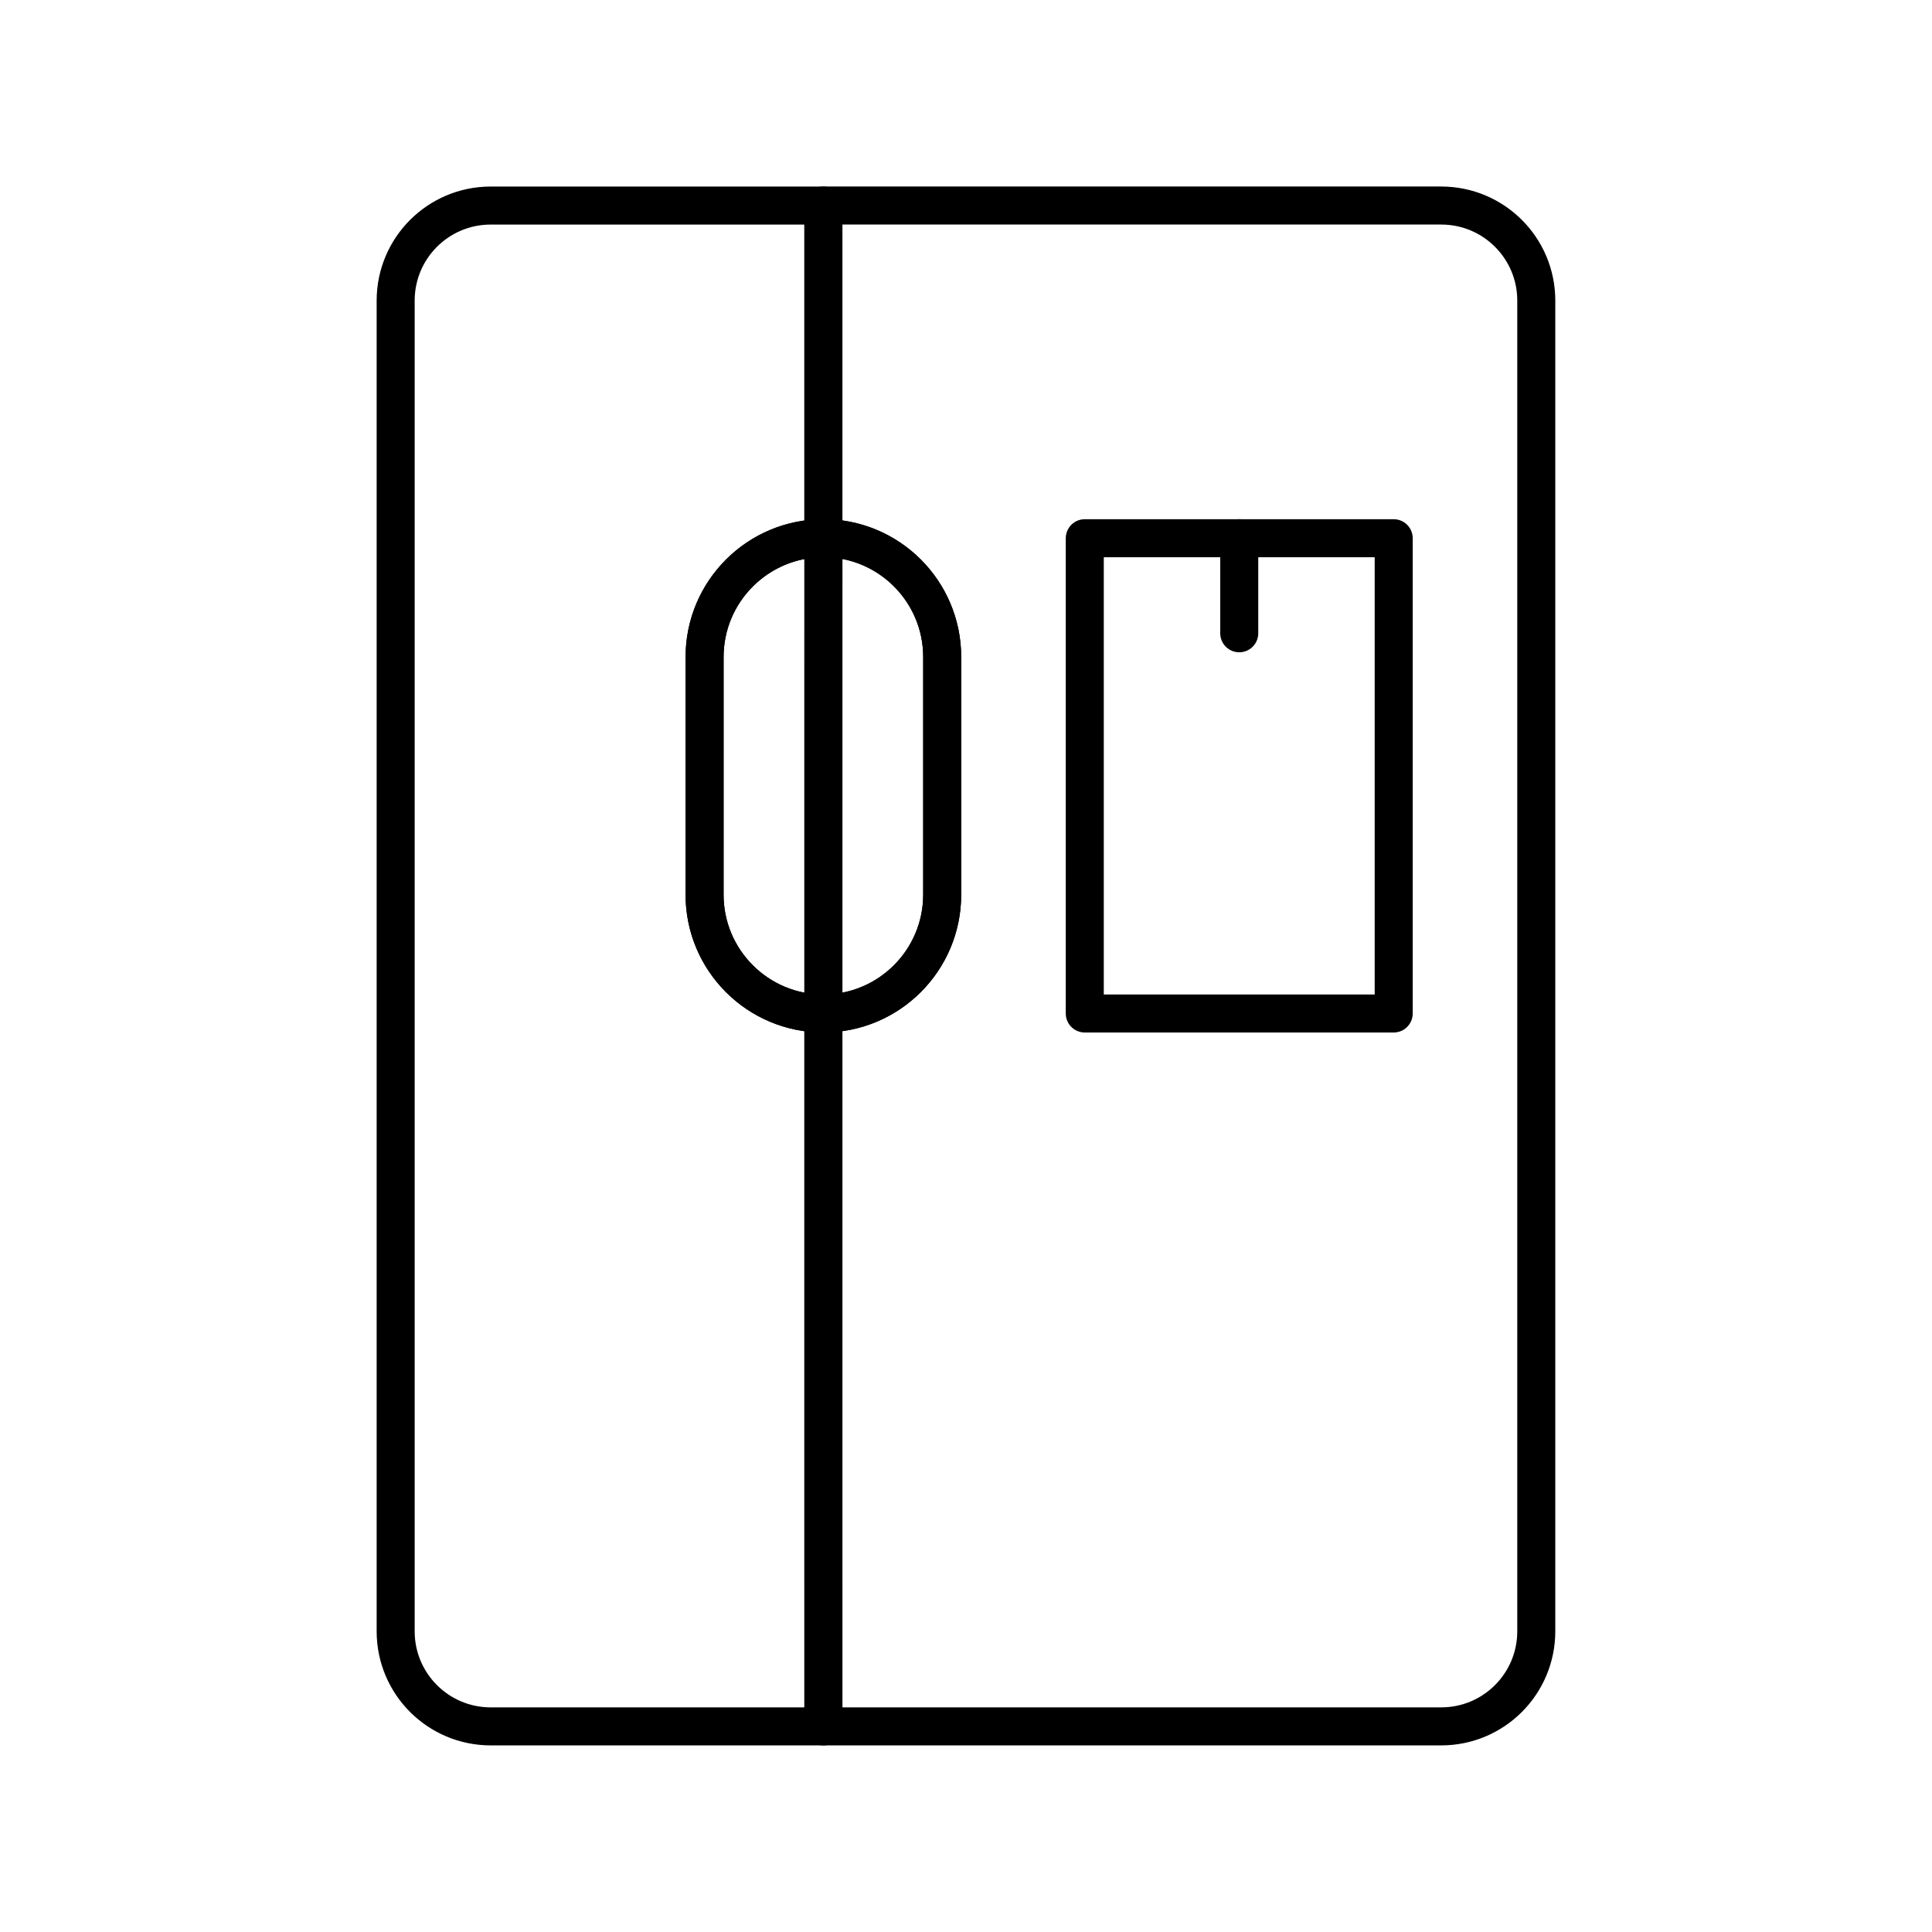
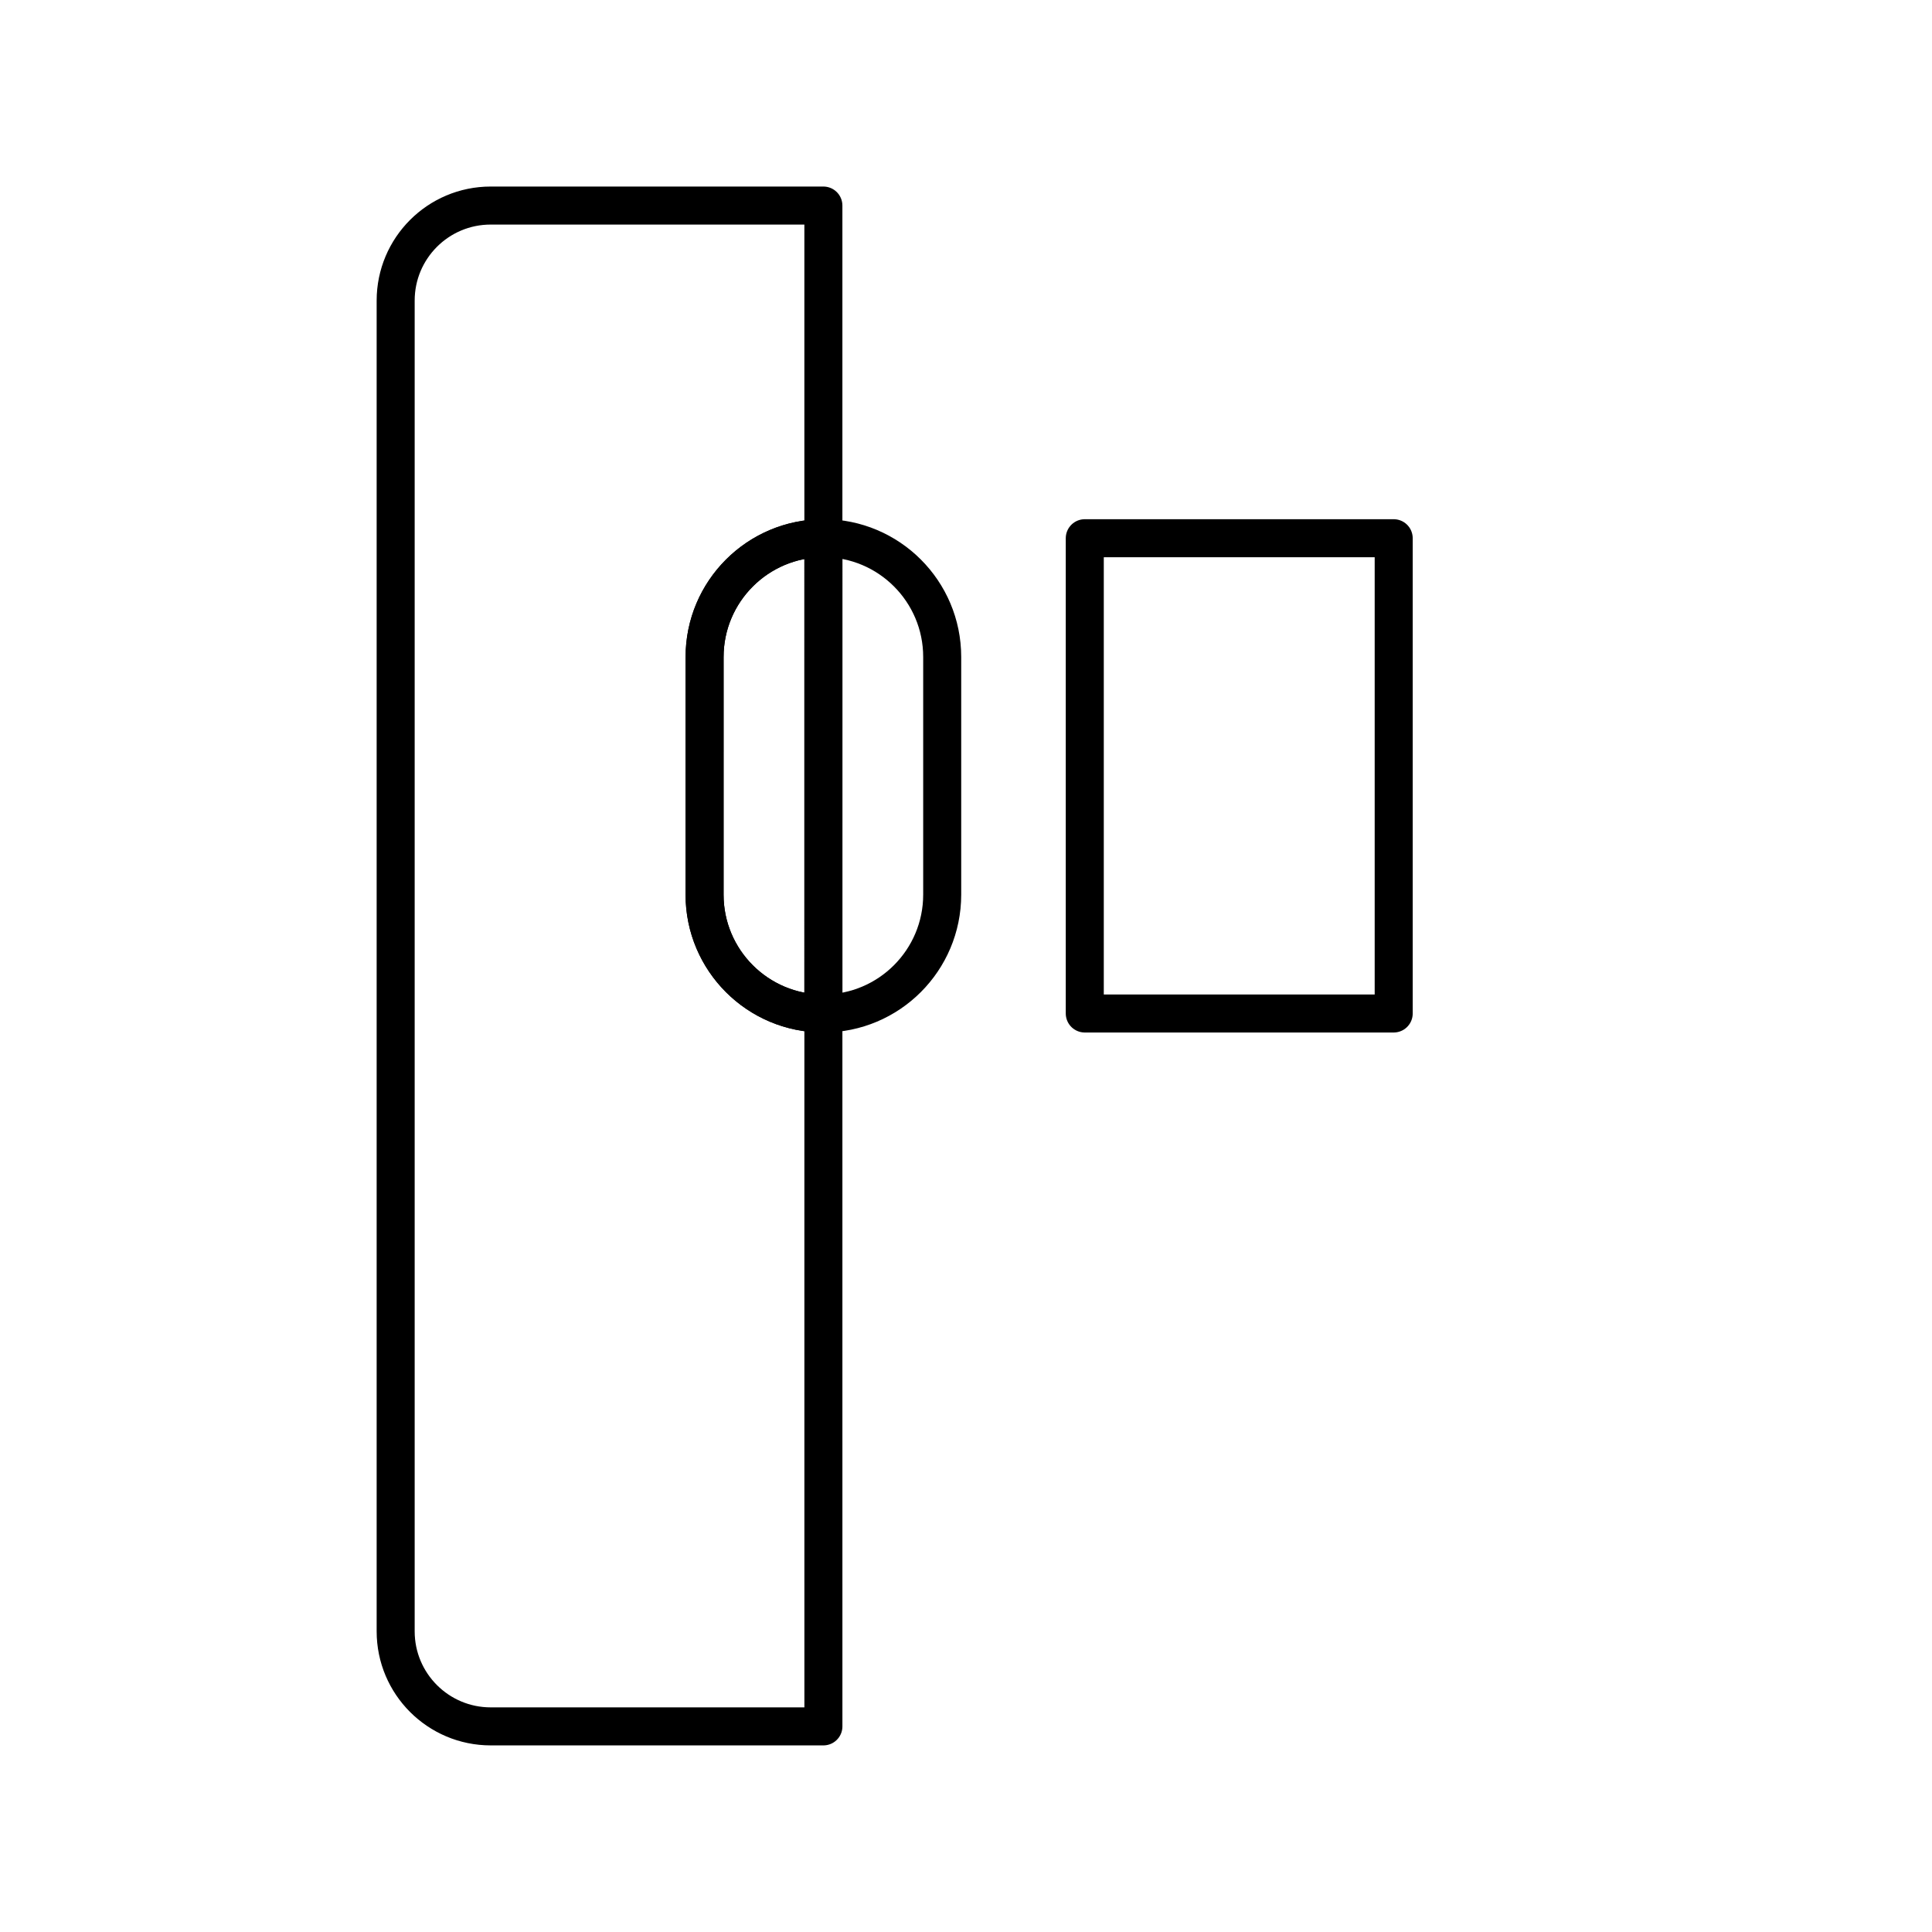
<svg xmlns="http://www.w3.org/2000/svg" width="800px" height="800px" version="1.1" viewBox="144 144 512 512">
  <g fill="none" stroke="#000000" stroke-linecap="round" stroke-linejoin="round" stroke-miterlimit="10" stroke-width="2">
    <path transform="matrix(5.038 0 0 5.038 148.09 148.09)" d="m42.5 27.5v-17.499h-17.5c-2.763 0-4.999 2.24-4.999 4.999v70c0 2.762 2.239 5 5 5h17.5l-7.75e-4 -37.5c-3.452 0-6.25-2.799-6.25-6.248l7.75e-4 -12.502c7.76e-4 -3.452 2.8-6.25 6.249-6.25z" />
-     <path transform="matrix(5.038 0 0 5.038 148.09 148.09)" d="m75 10h-32.5v17.496c3.452 0 6.25 2.799 6.25 6.25v12.502c0 3.45-2.798 6.25-6.25 6.25v37.502h32.5c2.763 0 5-2.24 5-5.003v-69.998c0-2.761-2.239-4.999-5-4.999z" />
    <path transform="matrix(5.038 0 0 5.038 148.09 148.09)" d="m56.25 27.5h16.25v25h-16.25z" />
-     <path transform="matrix(5.038 0 0 5.038 148.09 148.09)" d="m64.375 27.5v5z" />
    <path transform="matrix(5.038 0 0 5.038 148.09 148.09)" d="m42.5 52.5c-3.452 0-6.25-2.799-6.25-6.248l7.75e-4 -12.502c0-3.452 2.799-6.25 6.25-6.25z" />
    <path transform="matrix(5.038 0 0 5.038 148.09 148.09)" d="m42.501 27.497c3.452 0 6.249 2.799 6.249 6.25v12.502c0 3.45-2.799 6.25-6.249 6.25z" />
  </g>
</svg>